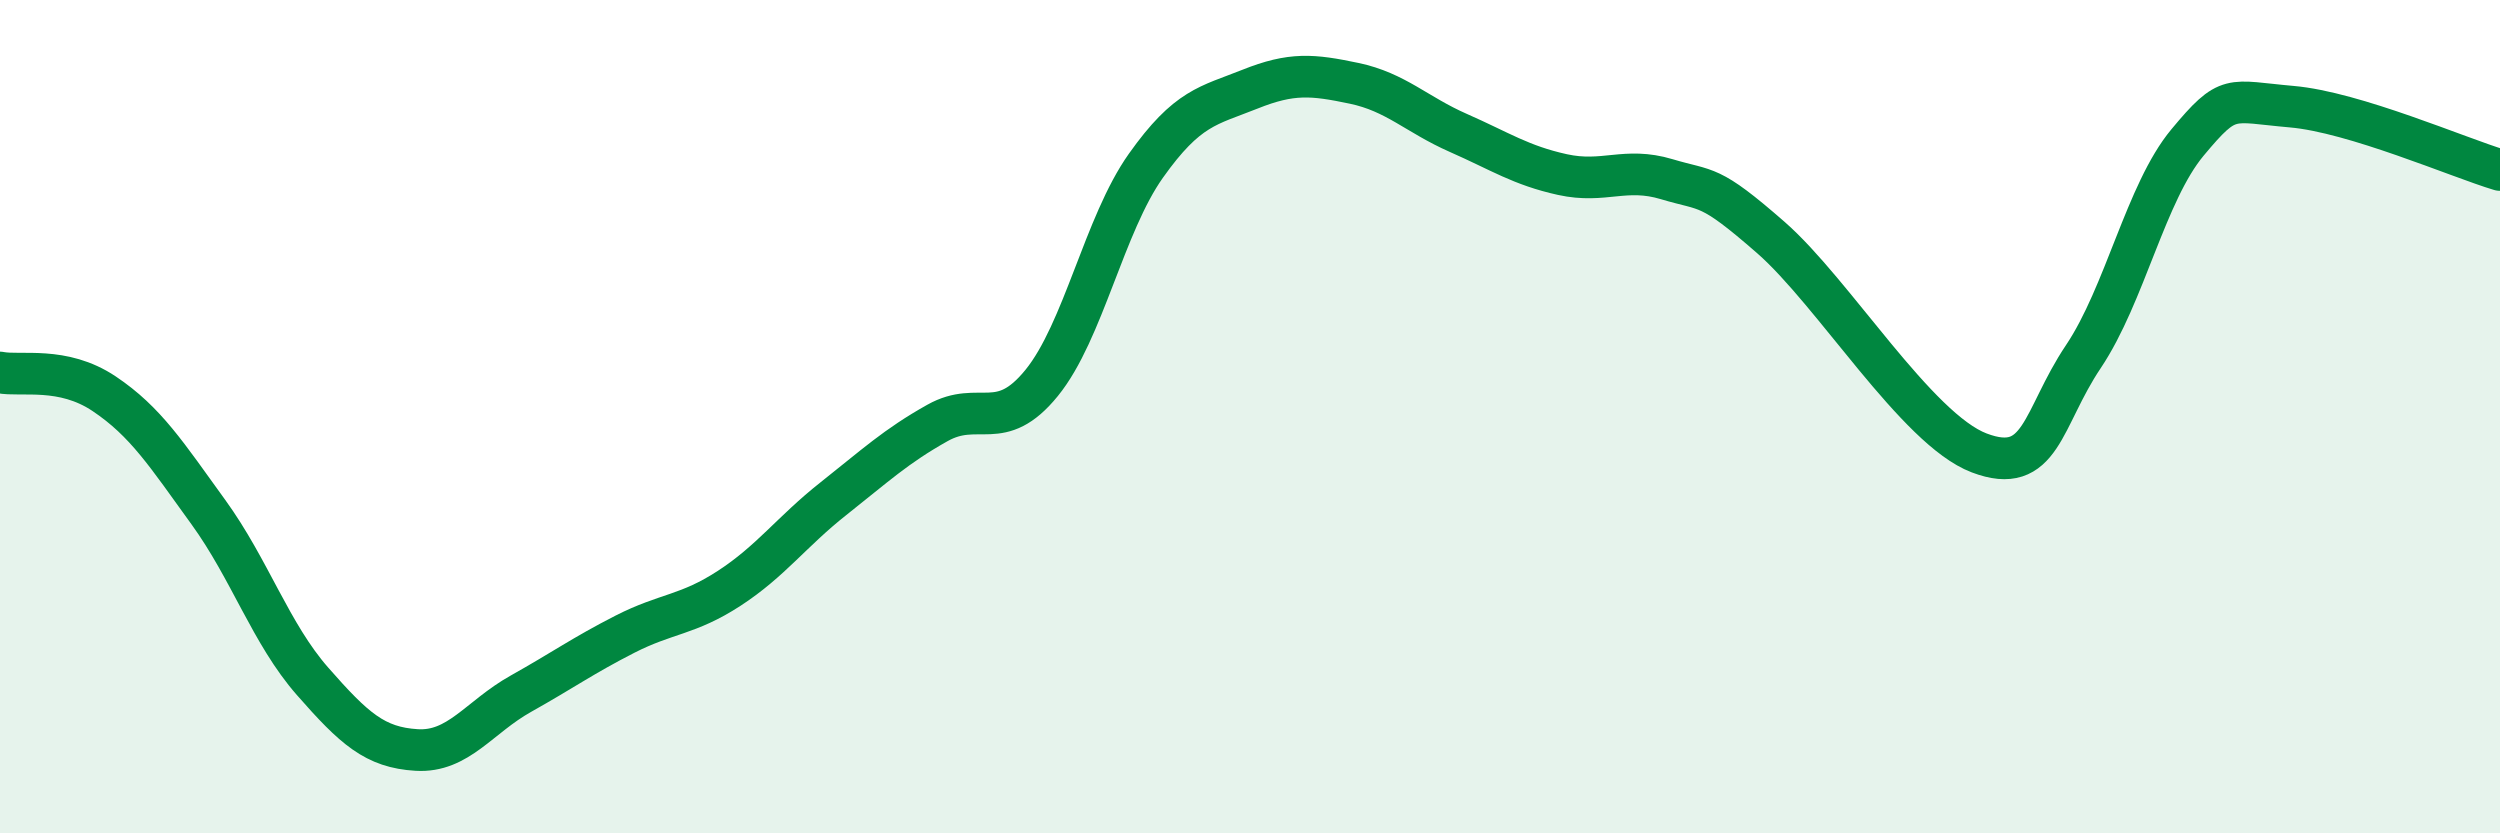
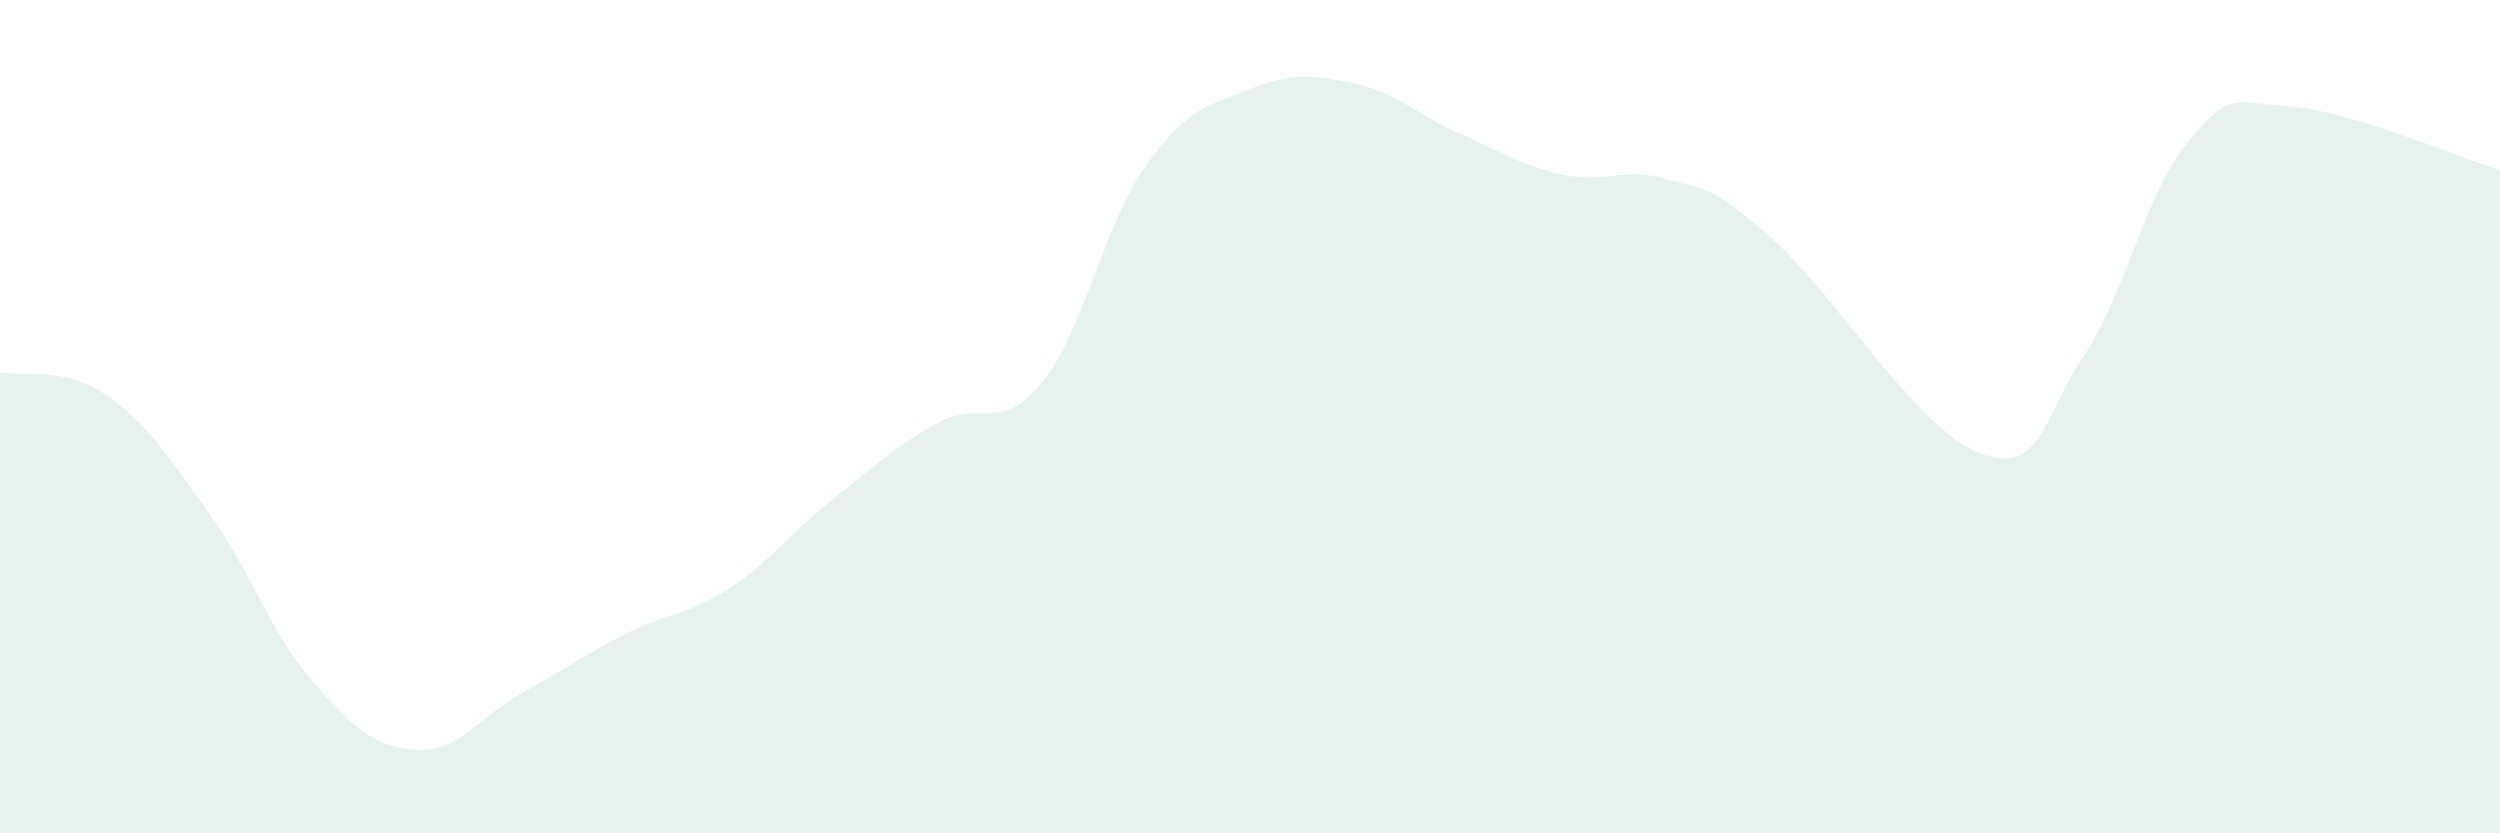
<svg xmlns="http://www.w3.org/2000/svg" width="60" height="20" viewBox="0 0 60 20">
  <path d="M 0,8.94 C 0.5,9.04 1.5,8.78 2.5,9.45 C 3.5,10.12 4,10.91 5,12.29 C 6,13.67 6.5,15.21 7.5,16.35 C 8.5,17.49 9,17.94 10,18 C 11,18.06 11.5,17.21 12.5,16.65 C 13.5,16.09 14,15.73 15,15.22 C 16,14.71 16.5,14.77 17.5,14.12 C 18.5,13.47 19,12.76 20,11.97 C 21,11.18 21.5,10.71 22.5,10.15 C 23.5,9.59 24,10.42 25,9.19 C 26,7.96 26.5,5.39 27.5,3.98 C 28.5,2.57 29,2.54 30,2.14 C 31,1.74 31.5,1.79 32.5,2 C 33.5,2.21 34,2.75 35,3.19 C 36,3.63 36.5,3.97 37.5,4.19 C 38.5,4.41 39,4 40,4.3 C 41,4.6 41,4.39 42.5,5.7 C 44,7.01 46,10.3 47.5,10.87 C 49,11.44 49,10.05 50,8.56 C 51,7.07 51.5,4.62 52.5,3.42 C 53.5,2.22 53.5,2.43 55,2.56 C 56.5,2.69 59,3.78 60,4.08L60 20L0 20Z" fill="#008740" opacity="0.1" stroke-linecap="round" stroke-linejoin="round" />
-   <path d="M 0,8.94 C 0.5,9.04 1.5,8.78 2.5,9.45 C 3.5,10.12 4,10.91 5,12.29 C 6,13.67 6.5,15.21 7.5,16.35 C 8.5,17.49 9,17.94 10,18 C 11,18.06 11.5,17.21 12.5,16.65 C 13.5,16.09 14,15.73 15,15.22 C 16,14.71 16.5,14.77 17.5,14.12 C 18.5,13.47 19,12.76 20,11.97 C 21,11.18 21.5,10.71 22.5,10.15 C 23.5,9.59 24,10.42 25,9.19 C 26,7.96 26.5,5.39 27.5,3.98 C 28.5,2.57 29,2.54 30,2.14 C 31,1.74 31.5,1.79 32.5,2 C 33.5,2.21 34,2.75 35,3.19 C 36,3.63 36.5,3.97 37.5,4.19 C 38.5,4.41 39,4 40,4.3 C 41,4.6 41,4.39 42.5,5.7 C 44,7.01 46,10.3 47.5,10.87 C 49,11.44 49,10.05 50,8.56 C 51,7.07 51.5,4.62 52.5,3.42 C 53.5,2.22 53.5,2.43 55,2.56 C 56.5,2.69 59,3.78 60,4.08" stroke="#008740" stroke-width="1" fill="none" stroke-linecap="round" stroke-linejoin="round" />
</svg>